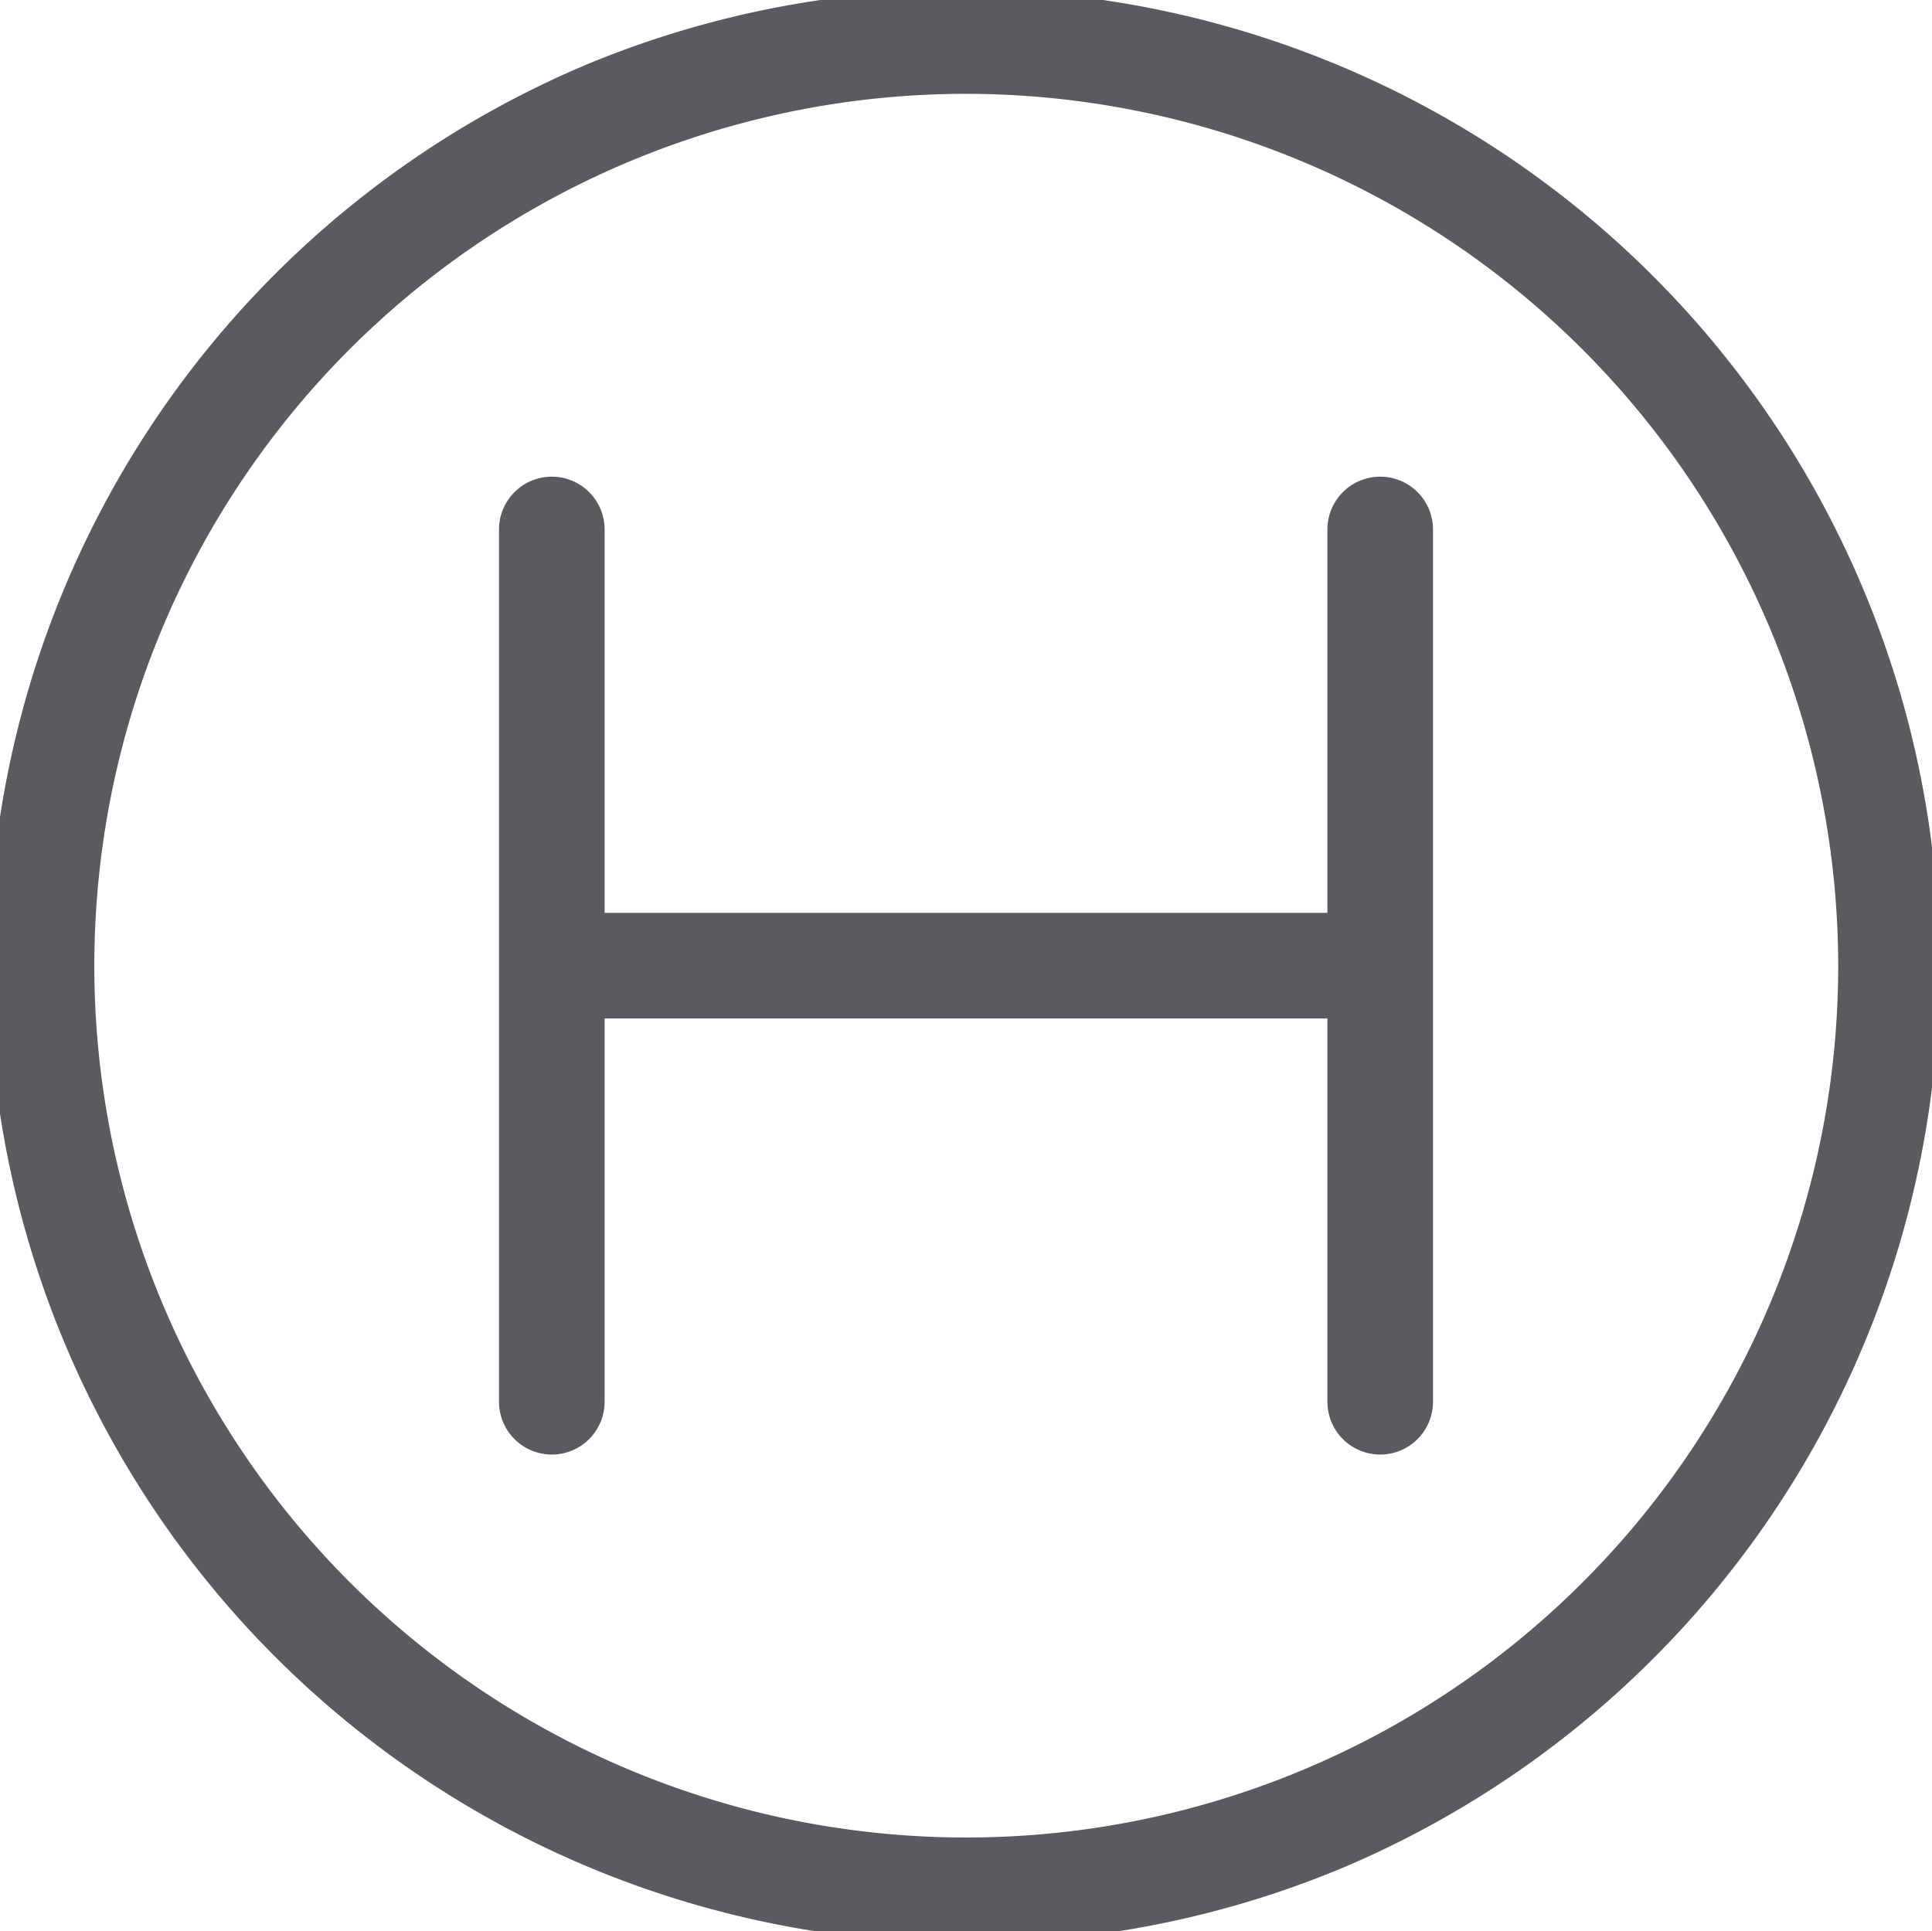
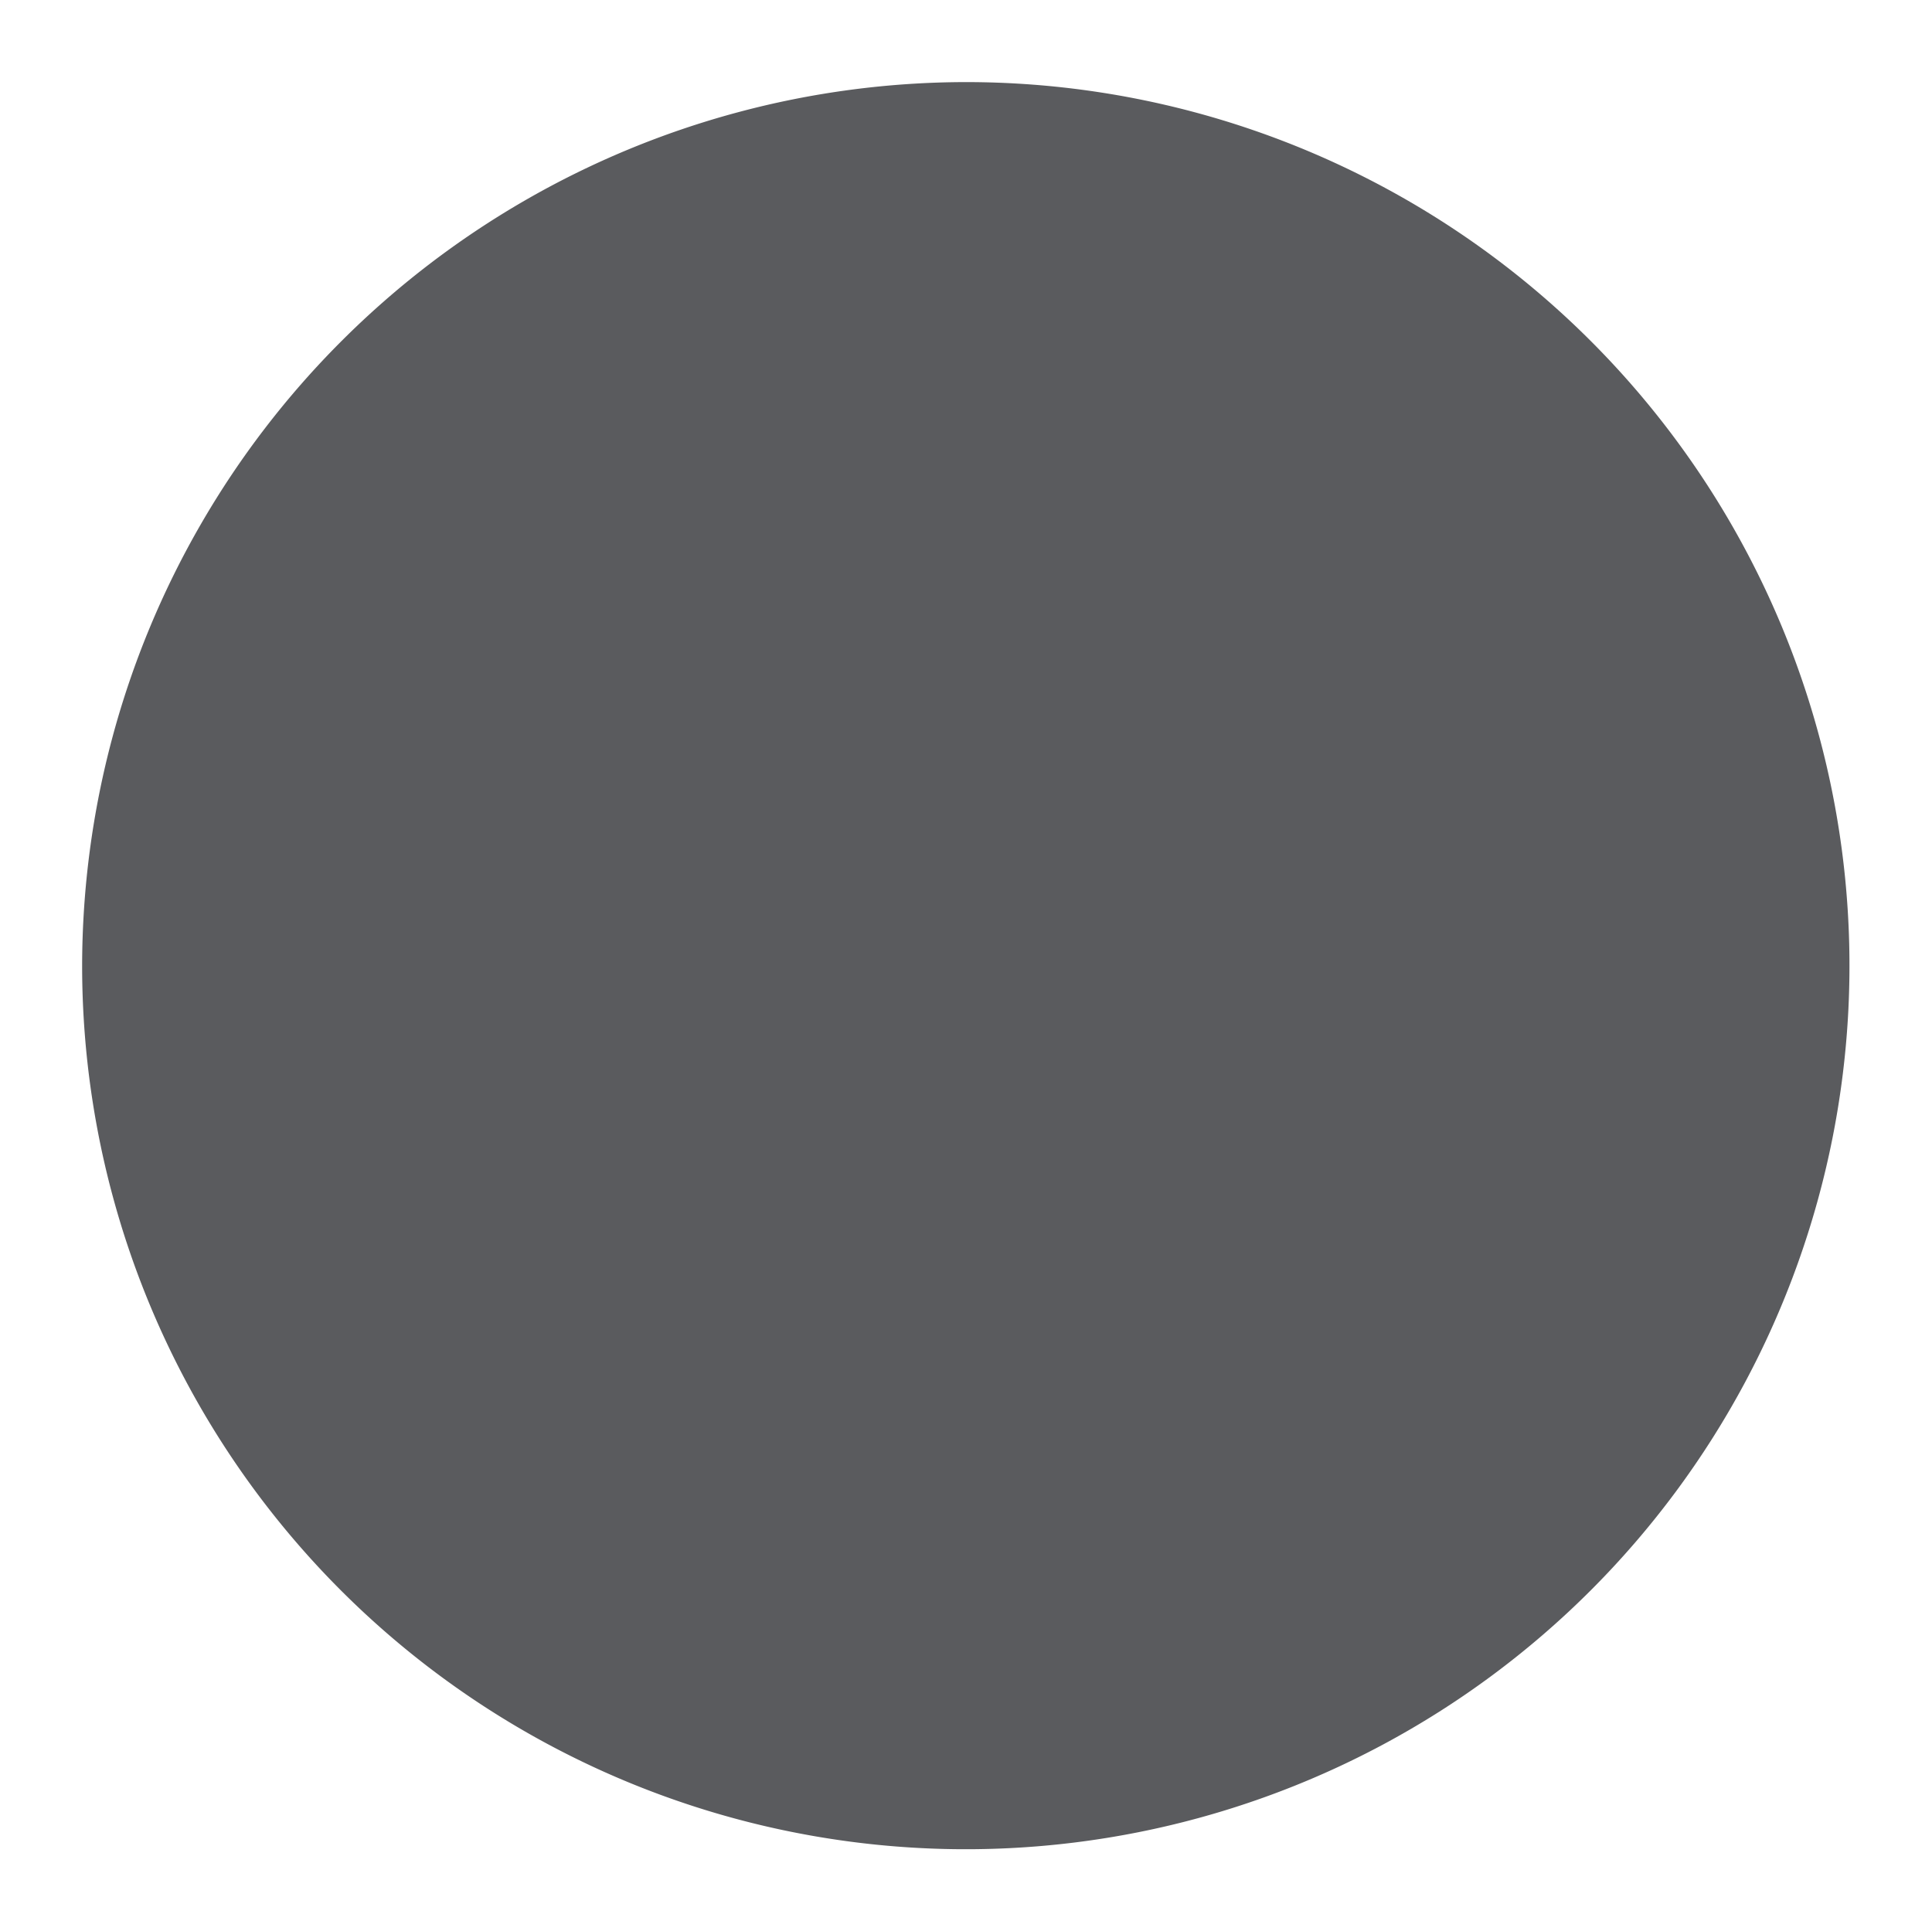
<svg xmlns="http://www.w3.org/2000/svg" width="82.333" height="82.311" viewBox="0 0 82.333 82.311">
  <defs>
    <style>.a,.c{fill:#5a5b5e;}.a{stroke:#5a5b5e;}.b{clip-path:url(#a);}</style>
    <clipPath id="a">
      <rect class="a" width="82.333" height="82.311" />
    </clipPath>
  </defs>
  <g transform="translate(0 0)">
    <g class="b" transform="translate(0 0)">
-       <path class="c" d="M41.16,3.5A37.658,37.658,0,1,1,3.5,41.158,37.711,37.711,0,0,1,41.16,3.5m0-3.5A41.155,41.155,0,1,0,82.333,41.158,41.158,41.158,0,0,0,41.16,0" transform="translate(0 -0.001)" />
-       <path class="c" d="M41.16,82.811A41.666,41.666,0,0,1,24.944,2.774a41.669,41.669,0,0,1,32.44,76.764A41.442,41.442,0,0,1,41.16,82.811ZM41.16.5A40.655,40.655,0,1,0,81.833,41.158,40.705,40.705,0,0,0,41.16.5Zm0,78.814A38.158,38.158,0,1,1,79.336,41.158,38.2,38.2,0,0,1,41.16,79.314ZM41.16,4A37.158,37.158,0,1,0,78.336,41.158,37.2,37.2,0,0,0,41.16,4Z" transform="translate(0 -0.001)" />
+       <path class="c" d="M41.16,3.5A37.658,37.658,0,1,1,3.5,41.158,37.711,37.711,0,0,1,41.16,3.5m0-3.5" transform="translate(0 -0.001)" />
      <path class="c" d="M17.308,55.558a1.749,1.749,0,0,1-1.749-1.749V16.63a1.749,1.749,0,1,1,3.5,0v37.18a1.749,1.749,0,0,1-1.749,1.749" transform="translate(6.207 5.936)" />
      <path class="c" d="M17.308,56.058a2.251,2.251,0,0,1-2.249-2.249V16.63a2.249,2.249,0,0,1,4.5,0v37.18A2.251,2.251,0,0,1,17.308,56.058Zm0-40.677a1.25,1.25,0,0,0-1.249,1.249v37.18a1.249,1.249,0,0,0,2.5,0V16.63A1.25,1.25,0,0,0,17.308,15.381Z" transform="translate(6.207 5.936)" />
      <path class="c" d="M42.543,55.558a1.749,1.749,0,0,1-1.749-1.749V16.63a1.749,1.749,0,1,1,3.5,0v37.18a1.749,1.749,0,0,1-1.749,1.749" transform="translate(16.274 5.936)" />
      <path class="c" d="M42.543,56.058a2.251,2.251,0,0,1-2.249-2.249V16.63a2.249,2.249,0,1,1,4.5,0v37.18A2.251,2.251,0,0,1,42.543,56.058Zm0-40.677a1.25,1.25,0,0,0-1.249,1.249v37.18a1.249,1.249,0,0,0,2.5,0V16.63A1.25,1.25,0,0,0,42.543,15.381Z" transform="translate(16.274 5.936)" />
      <rect class="c" width="35.203" height="3.497" transform="translate(23.565 39.407)" />
      <path class="c" d="M-.5-.5H35.7V4H-.5ZM34.7.5H.5V3H34.7Z" transform="translate(23.565 39.407)" />
    </g>
  </g>
</svg>